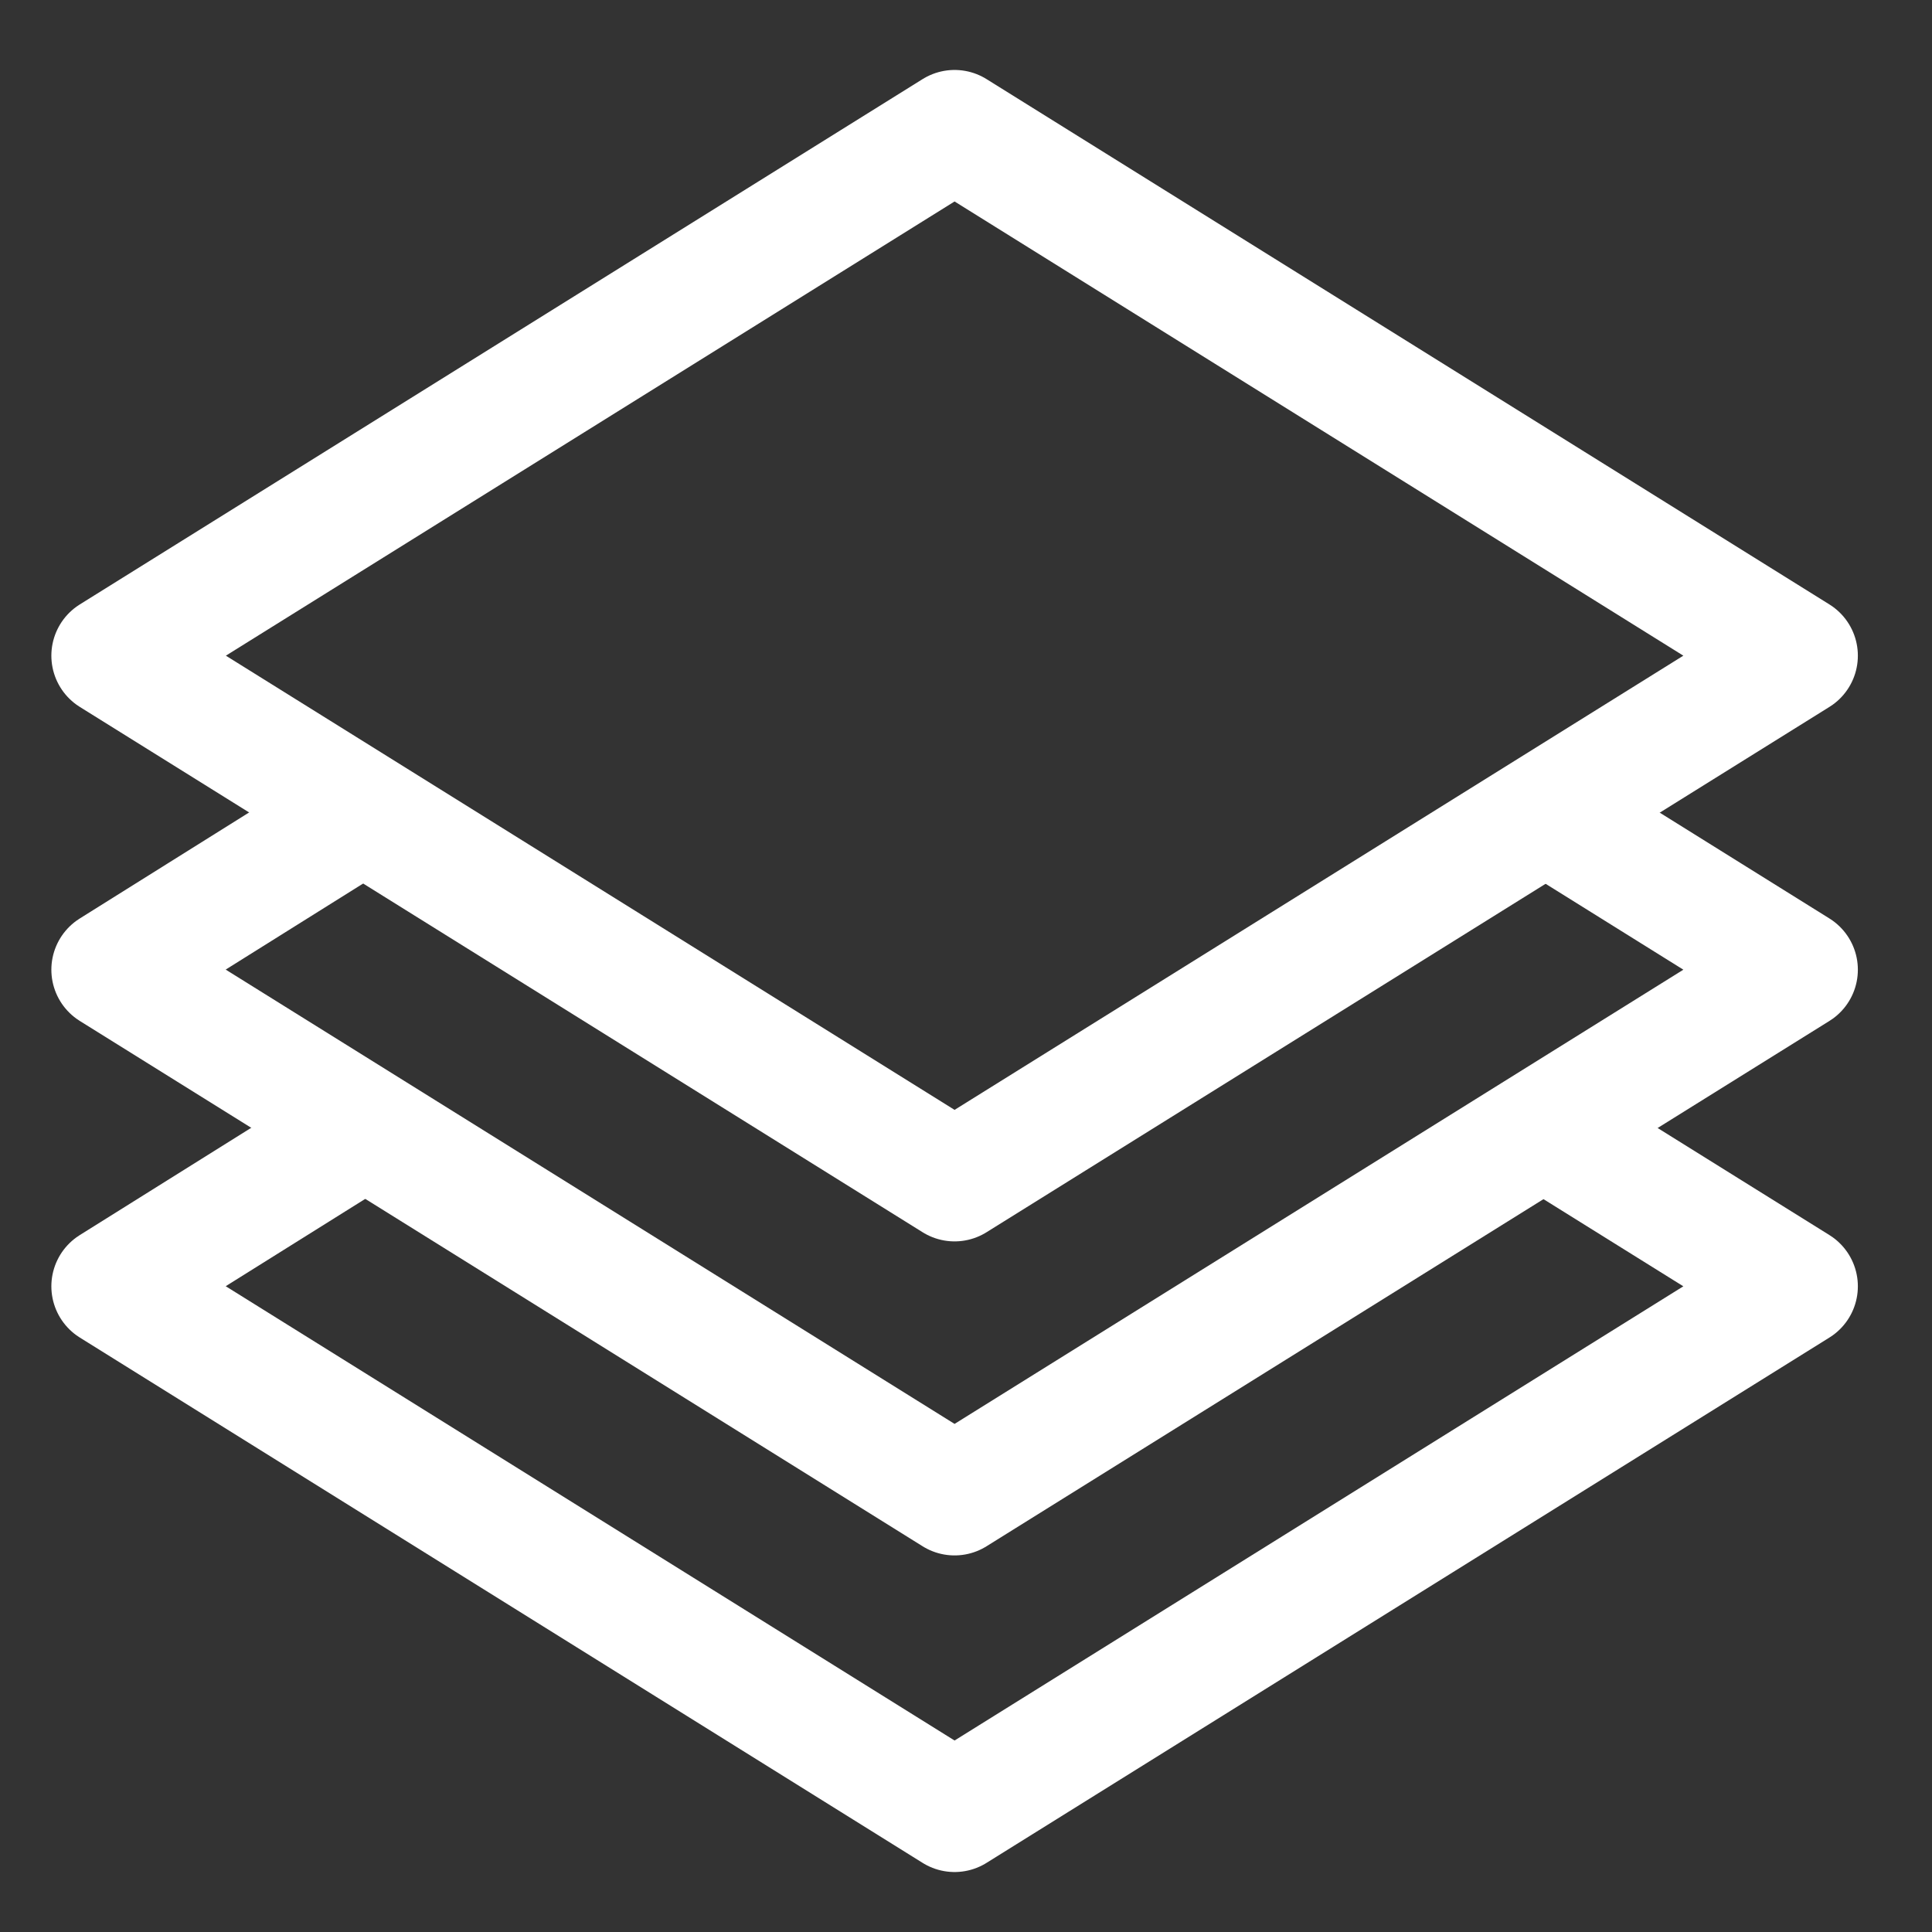
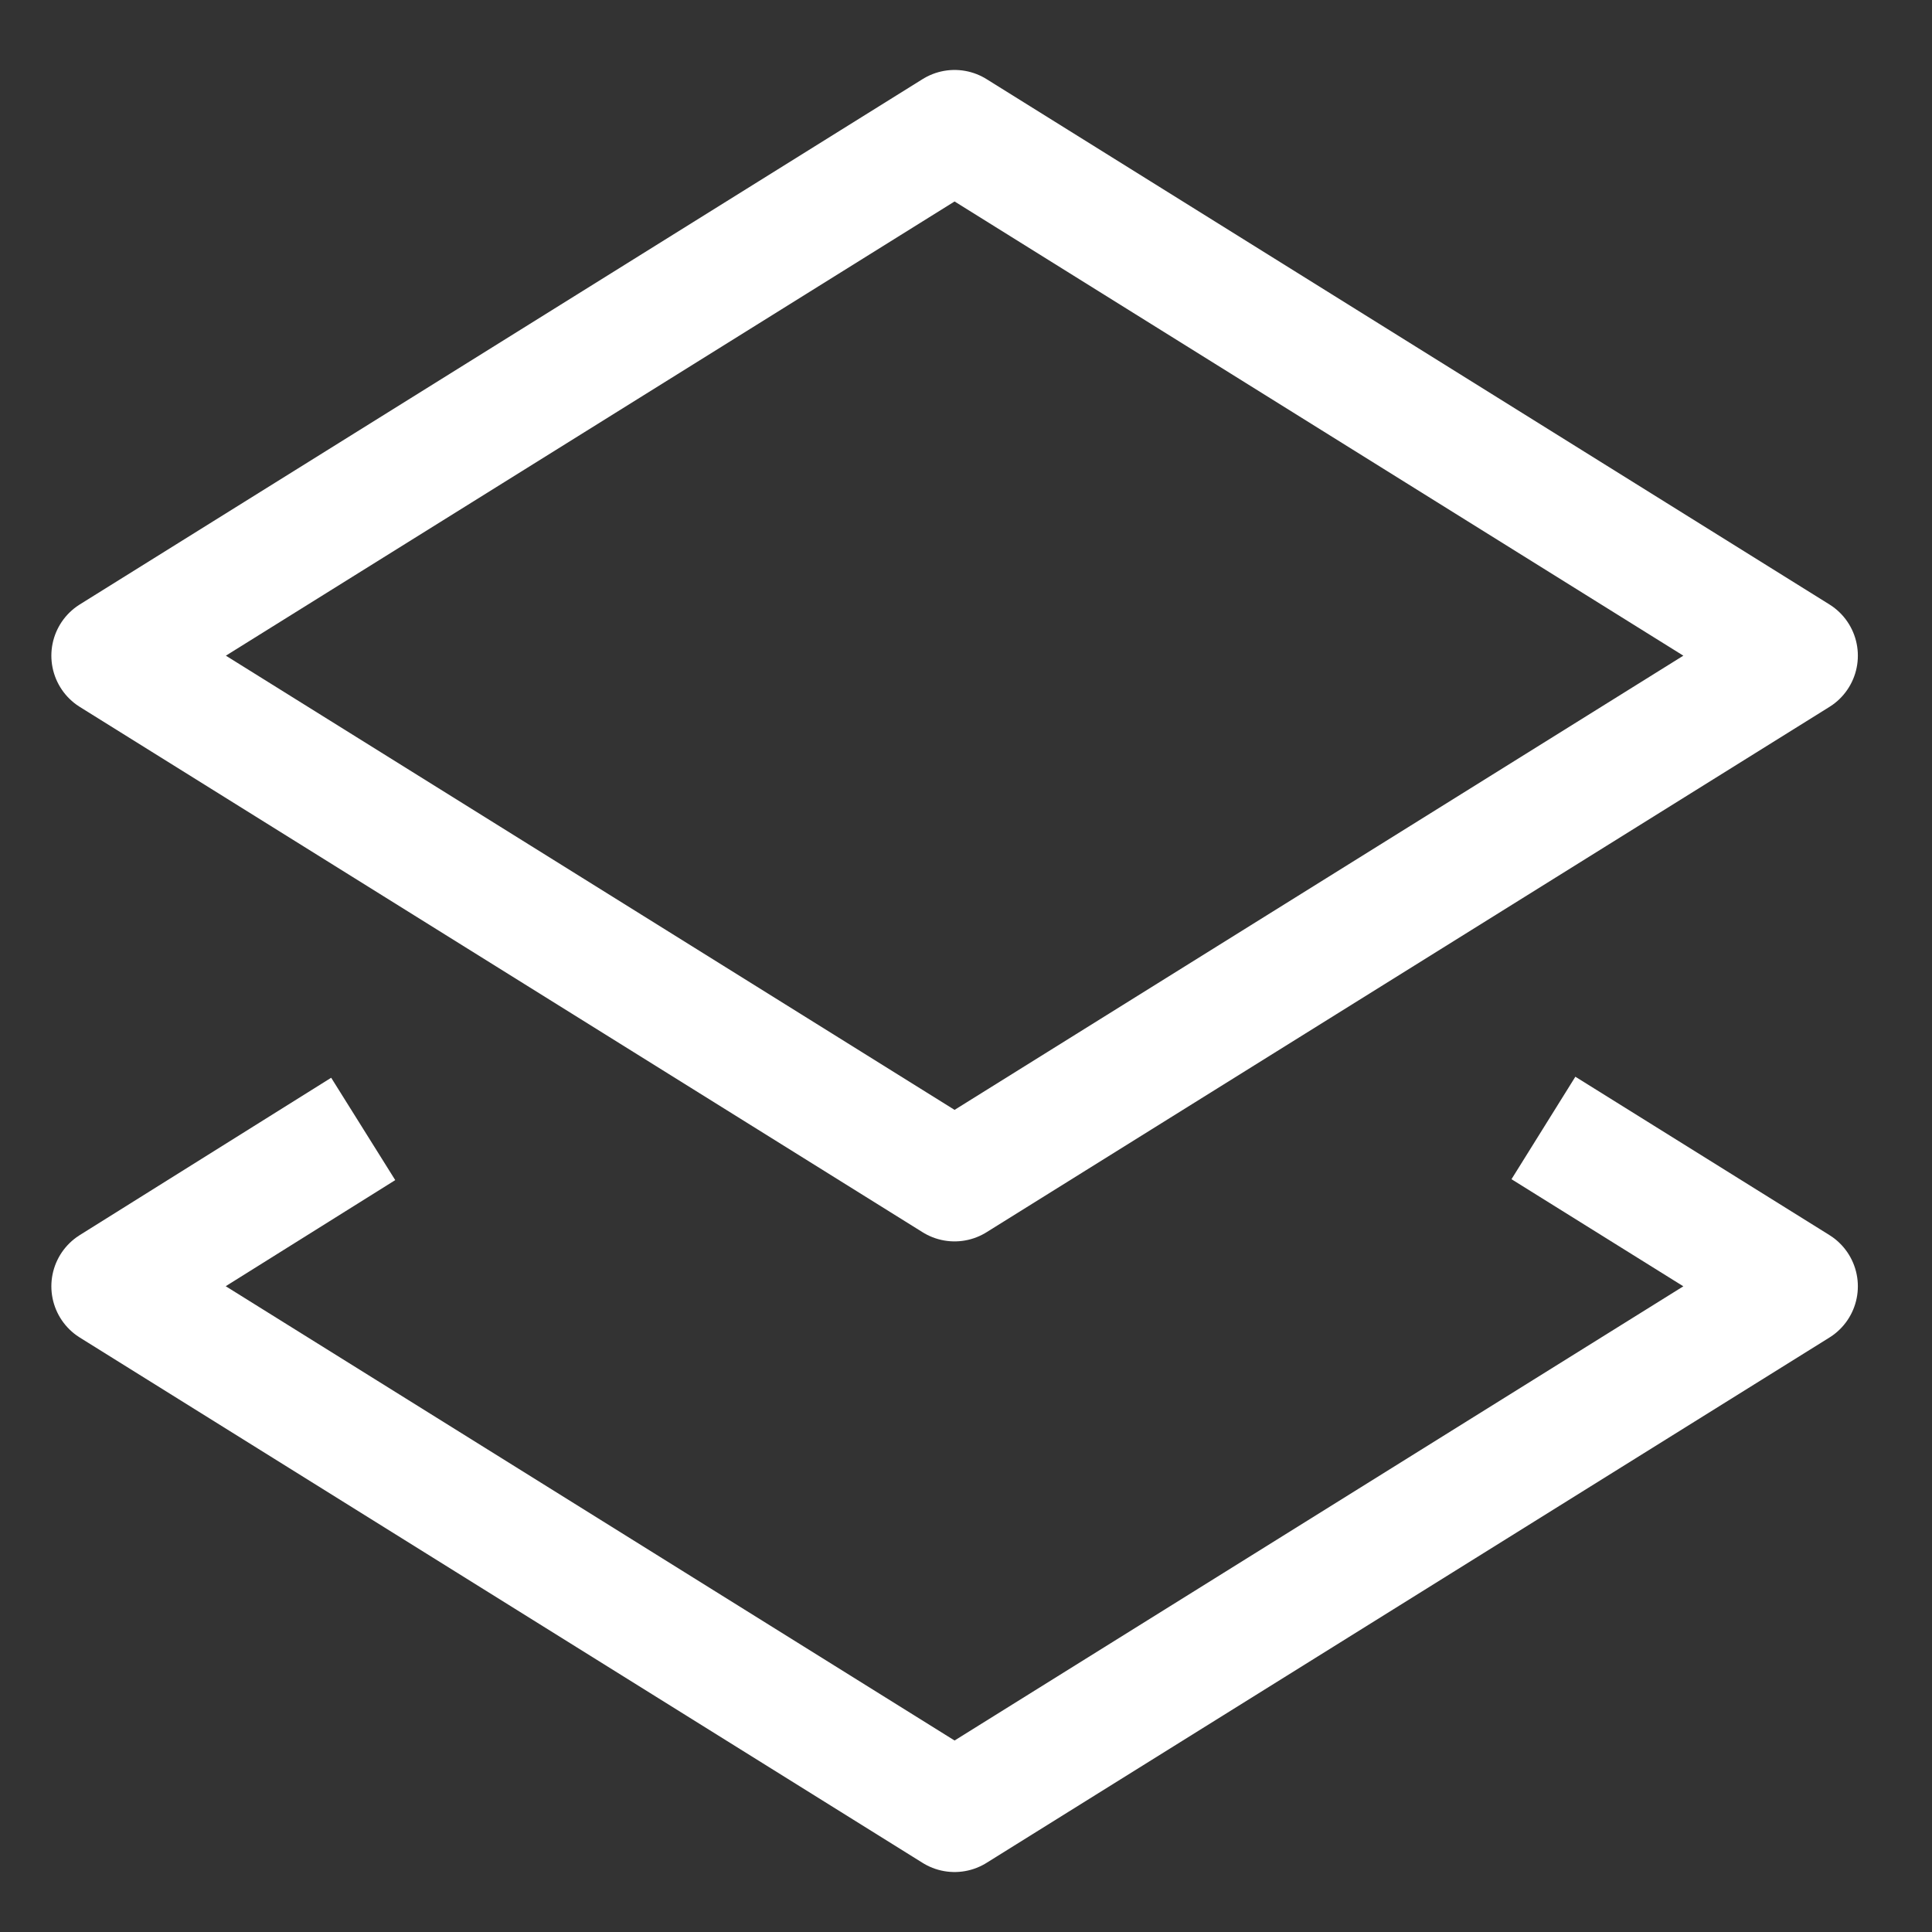
<svg xmlns="http://www.w3.org/2000/svg" fill="none" viewBox="0 0 24 24" height="24" width="24">
  <rect x="0" y="0" width="24" height="24" fill="#333333" stroke="none" />
  <path stroke-linejoin="round" stroke-width="1.5" stroke="white" d="M22.329 8.145L11.858 14.671L1.388 8.145L11.858 1.619L22.329 8.145Z" />
-   <path stroke-linejoin="round" stroke-width="1.5" stroke="white" d="M19.173 10.078L22.329 12.046L11.858 18.572L1.388 12.046L4.512 10.09" />
  <path stroke-linejoin="round" stroke-width="1.5" stroke="white" d="M19.173 14.012L22.329 15.979L11.858 22.505L1.388 15.979L4.512 14.024" />
</svg>